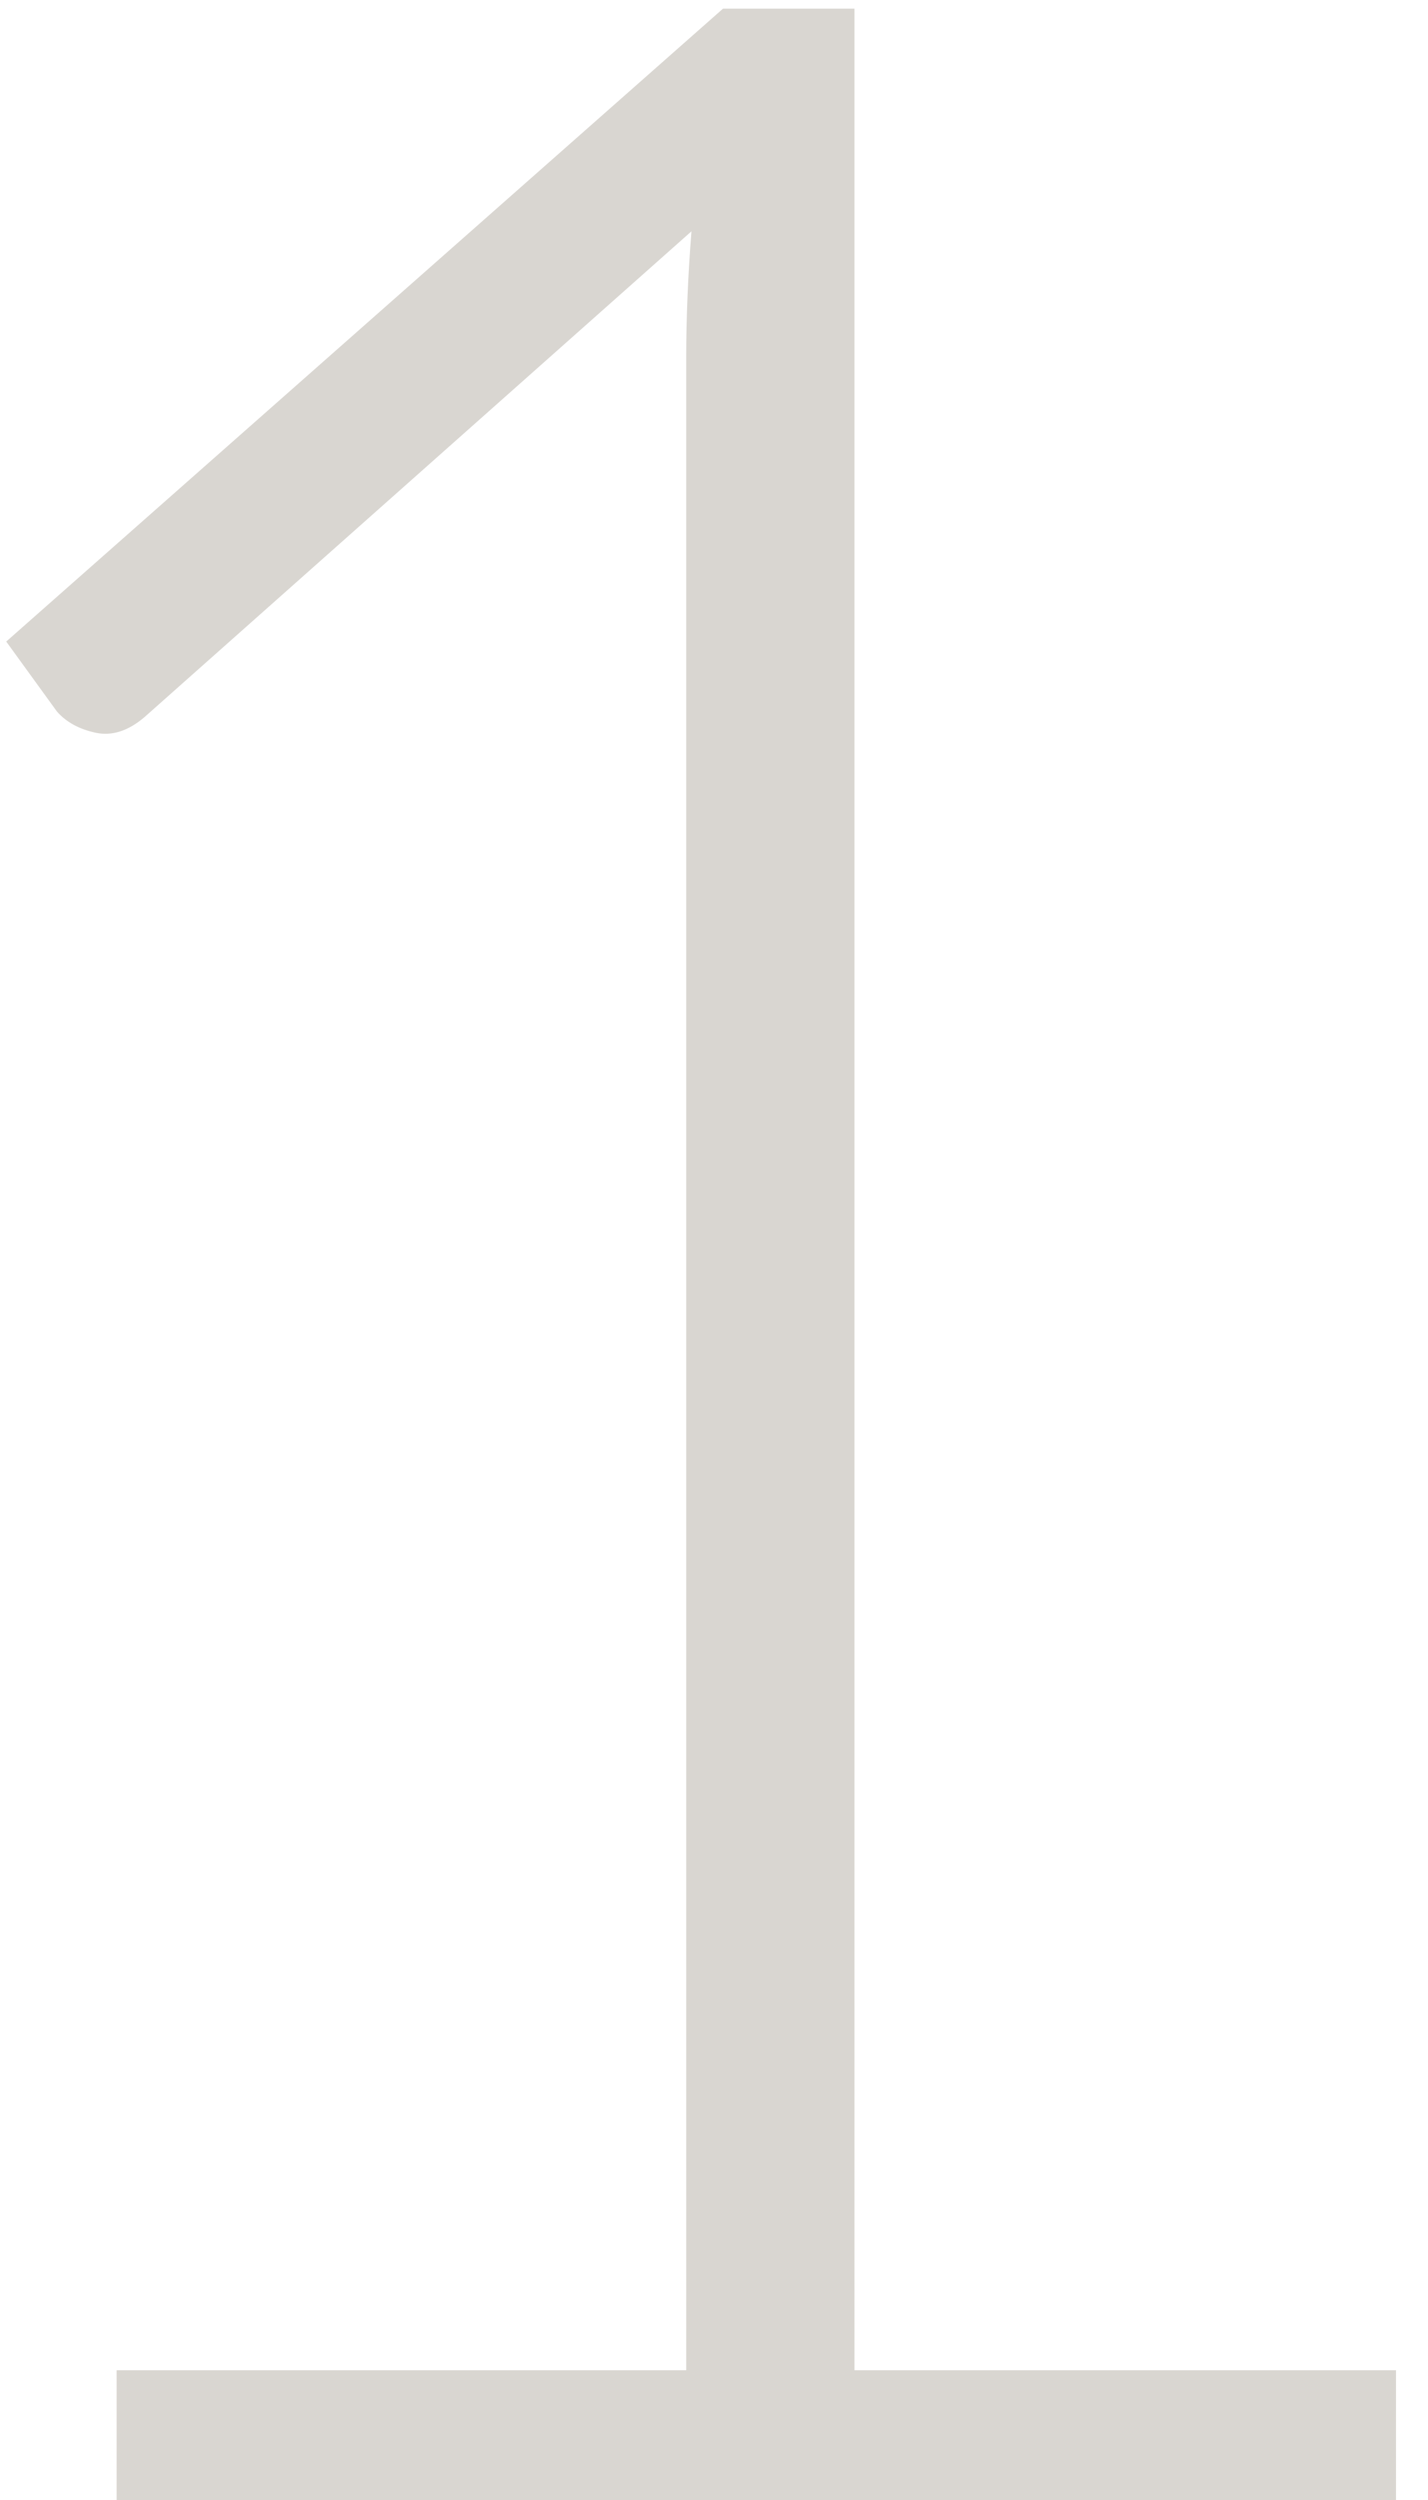
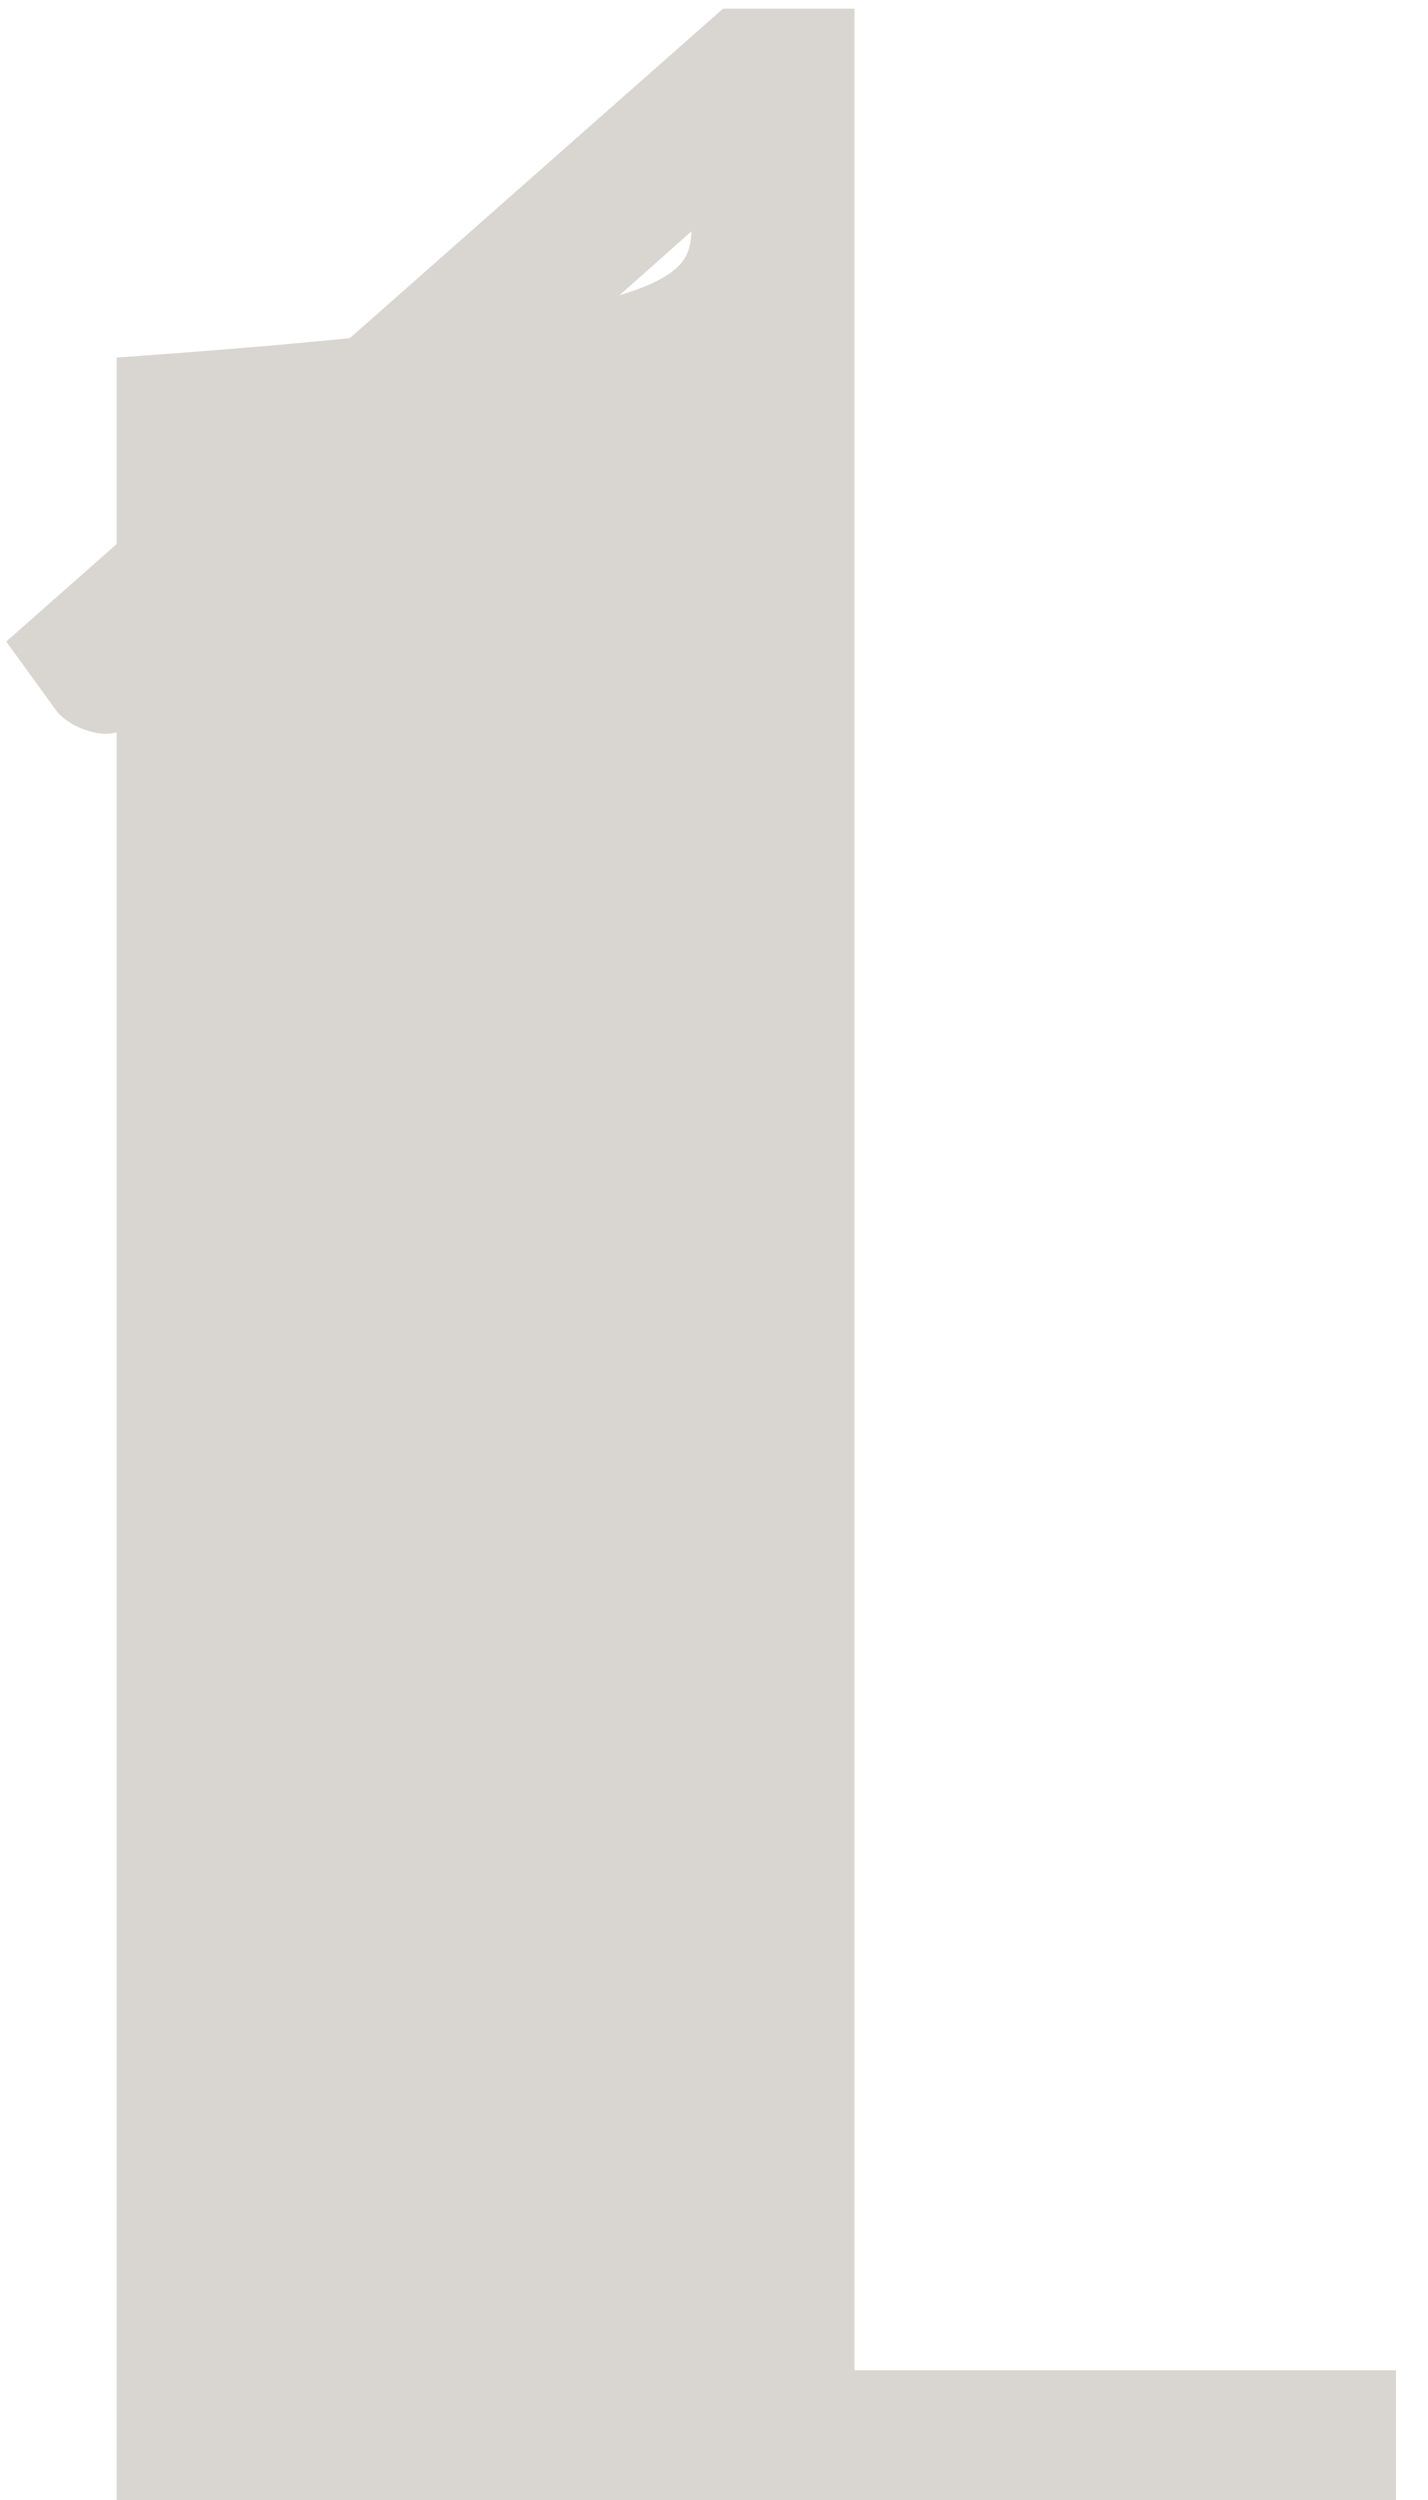
<svg xmlns="http://www.w3.org/2000/svg" width="44" height="77" viewBox="0 0 44 77" fill="none">
-   <path d="M43.014 73.004V77H3.594V73.004H21.144V11.012C21.144 9.788 21.198 8.492 21.306 7.124L4.458 22.082C3.954 22.514 3.45 22.676 2.946 22.568C2.442 22.46 2.046 22.244 1.758 21.92L0.192 19.76L22.278 0.266H26.328V73.004H43.014Z" fill="#D9D6D1" />
+   <path d="M43.014 73.004V77H3.594V73.004V11.012C21.144 9.788 21.198 8.492 21.306 7.124L4.458 22.082C3.954 22.514 3.45 22.676 2.946 22.568C2.442 22.46 2.046 22.244 1.758 21.92L0.192 19.76L22.278 0.266H26.328V73.004H43.014Z" fill="#D9D6D1" />
</svg>